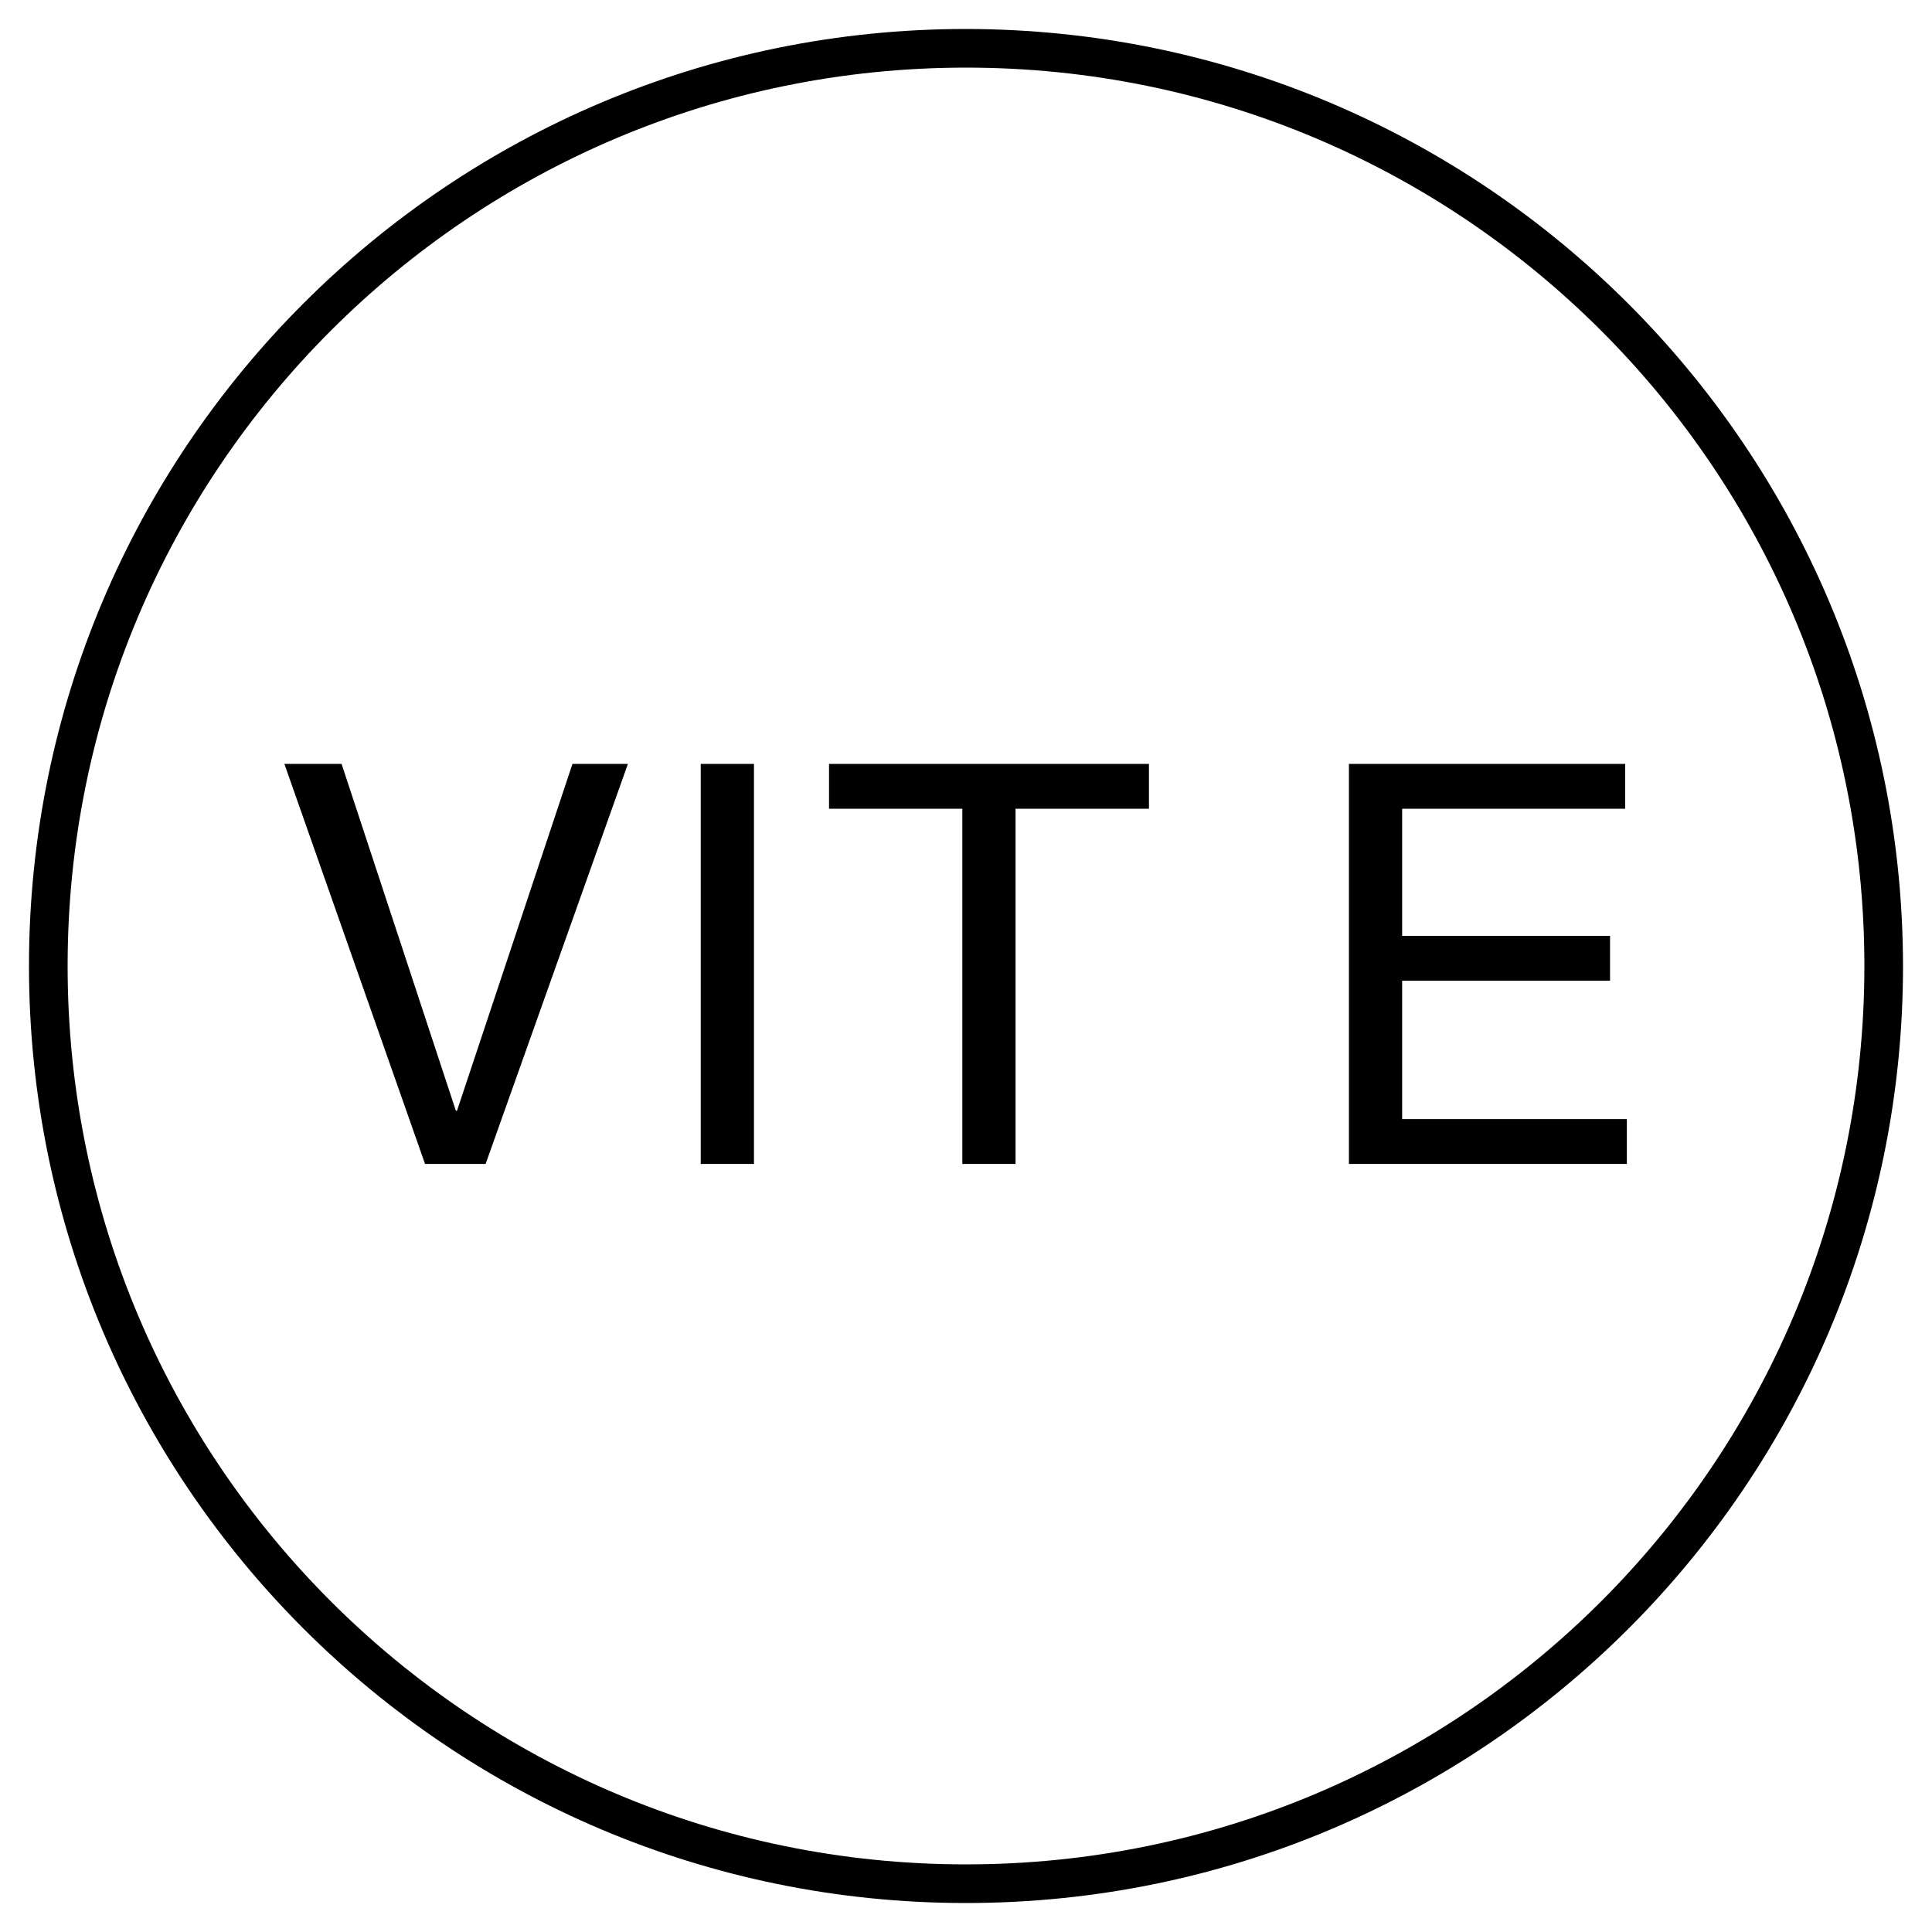
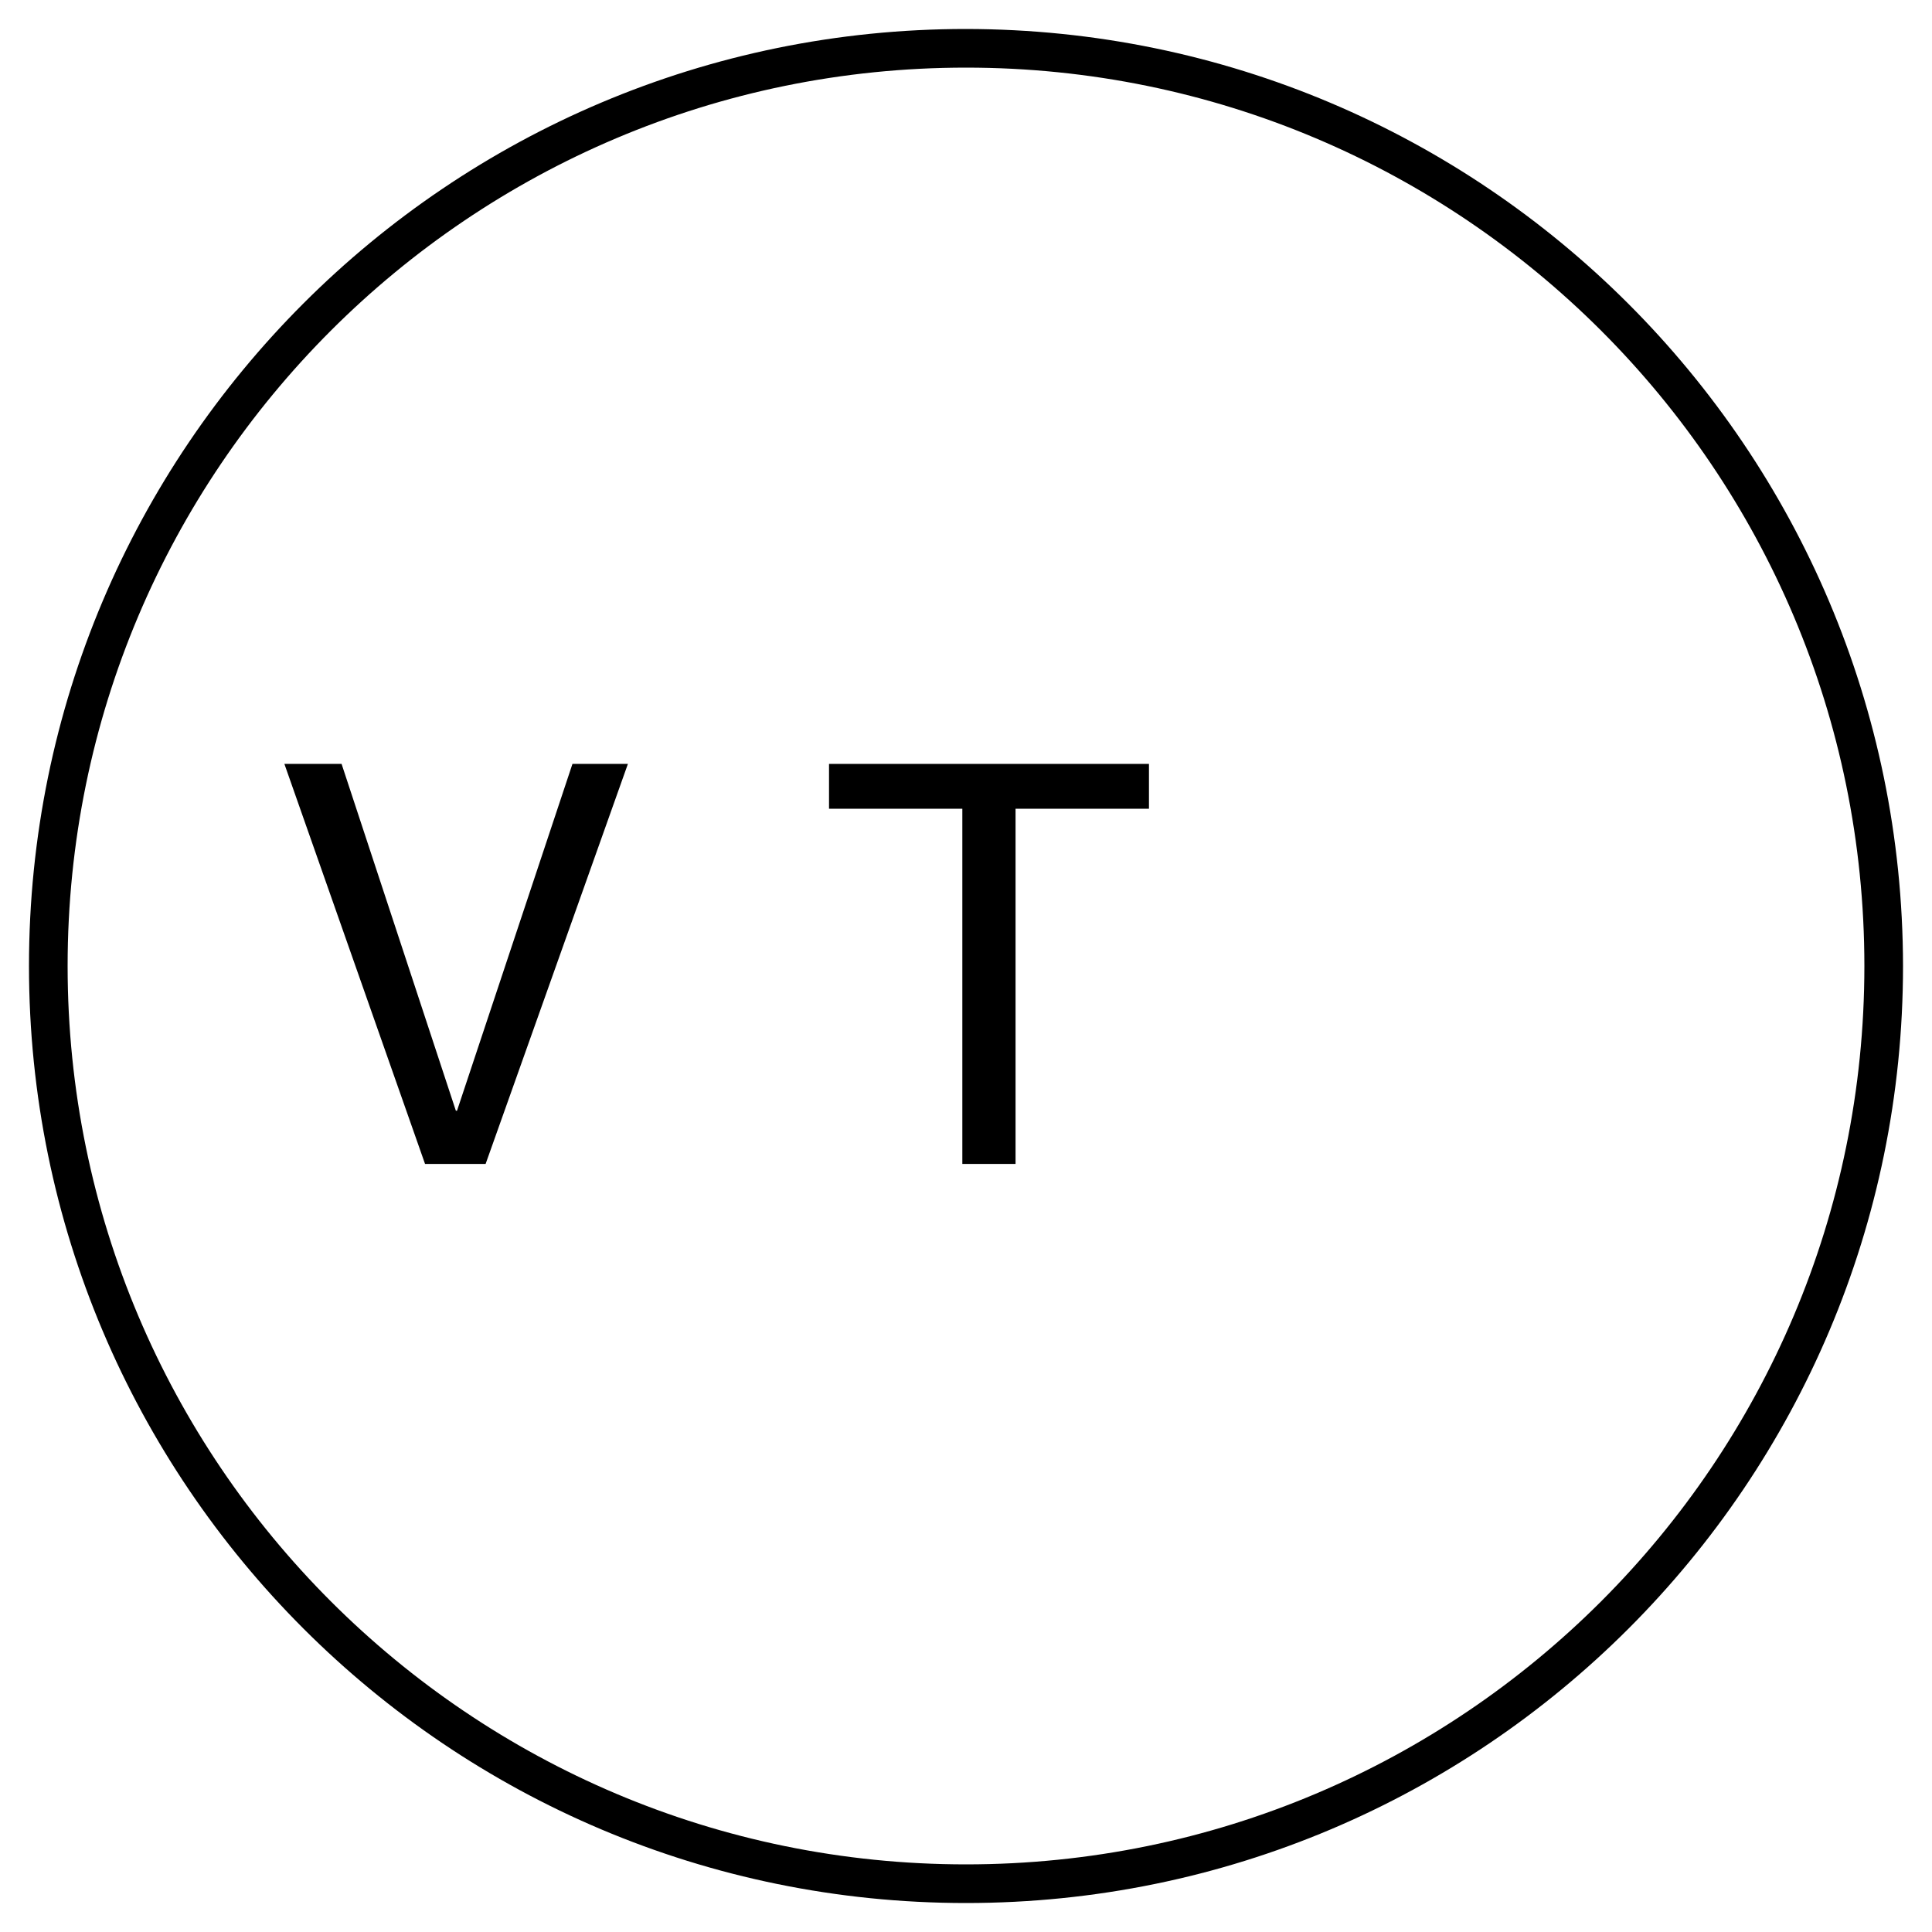
<svg xmlns="http://www.w3.org/2000/svg" width="136" height="136" xml:space="preserve" overflow="hidden">
  <defs>
    <clipPath id="clip0">
      <rect x="0" y="0" width="136" height="136" />
    </clipPath>
  </defs>
  <g clip-path="url(#clip0)">
    <path d="M68 2.04C31.571 2.04 2.04 31.571 2.04 68 2.04 104.429 31.571 133.96 68 133.96 104.429 133.96 133.96 104.429 133.96 68 133.923 31.587 104.413 2.077 68 2.04ZM68 131.24C33.074 131.24 4.76 102.926 4.76 68 4.76 33.074 33.074 4.76 68 4.76 102.926 4.76 131.24 33.074 131.24 68 131.24 102.926 102.926 131.24 68 131.24Z" />
    <path d="M32.171 78.186 32.089 78.186 24.045 53.774 20.019 53.774 29.92 81.933 34.184 81.933 44.2 53.774 40.297 53.774 32.171 78.186Z" />
-     <path d="M49.327 53.774 53.074 53.774 53.074 81.933 49.327 81.933Z" />
    <path d="M58.358 56.93 67.742 56.93 67.742 81.933 71.488 81.933 71.488 56.93 80.879 56.93 80.879 53.774 58.358 53.774 58.358 56.93Z" />
-     <path d="M98.702 78.778 98.702 69.034 113.336 69.034 113.336 65.878 98.702 65.878 98.702 56.93 114.403 56.93 114.403 53.774 94.955 53.774 94.955 81.933 114.519 81.933 114.519 78.778 98.702 78.778Z" />
  </g>
</svg>